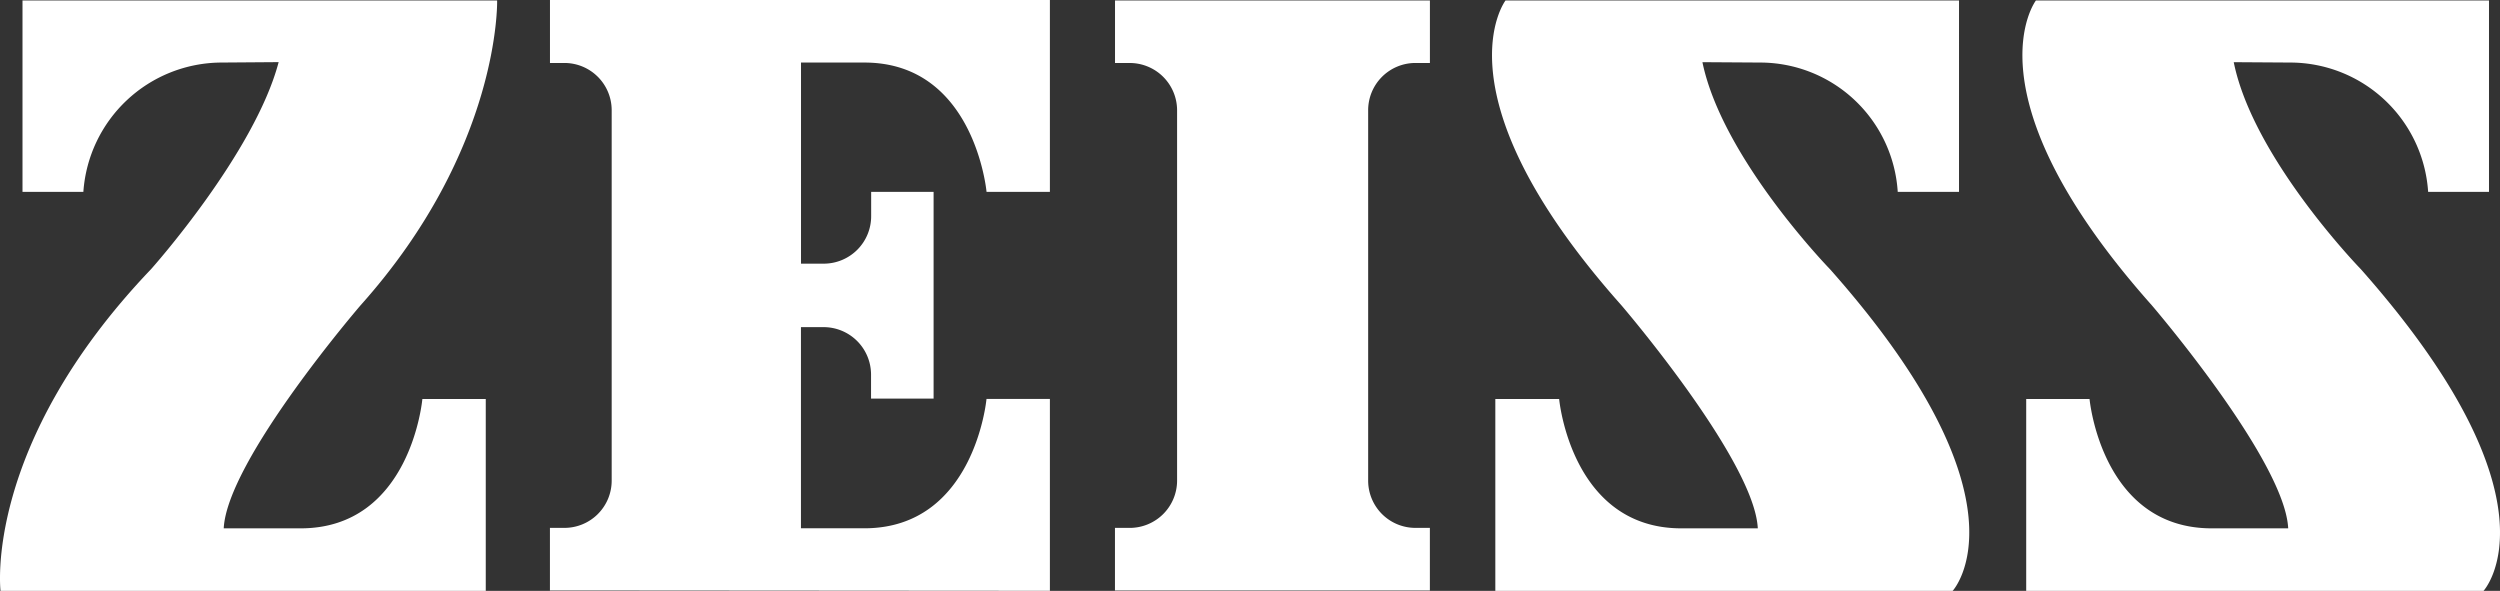
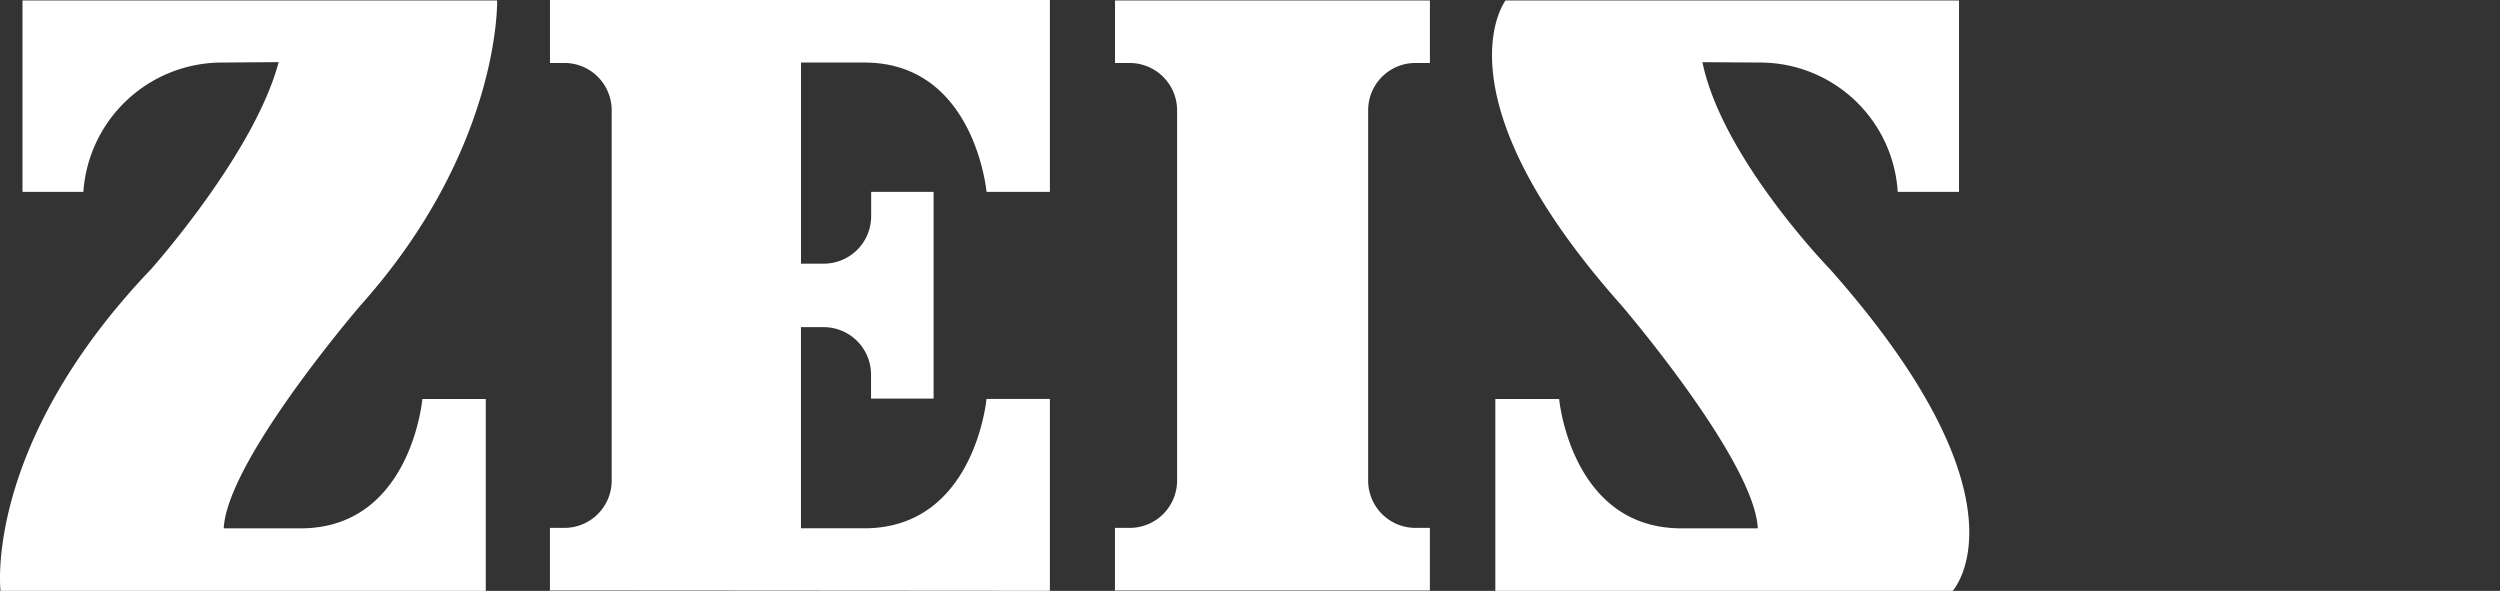
<svg xmlns="http://www.w3.org/2000/svg" width="188.688" height="44.594" viewBox="0 0 188.688 44.594">
  <rect x="0" y="0" width="188.688" height="44.594" fill="#333333" stroke="none" />
  <g id="Zeiss_logo" transform="translate(-5.7 -43.401)">
    <path id="Path_270398" data-name="Path 270398" d="M37.694,164.686a10.486,10.486,0,0,0-10.4,9.761H22.7V160H58.523s.287,11.164-10.3,23c0,0-10.08,11.707-10.335,16.842h5.805c8.325,0,9.187-9.761,9.187-9.761h4.785v14.482H21.043S19.7,193.586,32.4,180.284c0,0,7.815-8.74,9.633-15.63Z" transform="translate(-15.302 -116.564)" fill="#fff" />
    <path id="Path_270399" data-name="Path 270399" d="M277.853,204.529v-4.721h-1.085a3.567,3.567,0,0,1-3.573-3.561V168.292a3.567,3.567,0,0,1,3.561-3.573h1.1V160H254.089v4.721h1.085a3.574,3.574,0,0,1,3.6,3.543v27.972a3.573,3.573,0,0,1-3.575,3.573h-1.114v4.721Z" transform="translate(-164.233 -116.565)" fill="#fff" />
    <path id="Path_270400" data-name="Path 270400" d="M173.7,204.5V190.021h-4.785s-.893,9.761-9.219,9.761h-4.785V184.6h1.69a3.58,3.58,0,0,1,3.6,3.557v1.834h4.721v-15.6H160.21v1.818a3.58,3.58,0,0,1-3.557,3.6h-1.738V164.63H159.7c8.325,0,9.219,9.761,9.219,9.761H173.7V159.909H135.968v4.753h1.085a3.567,3.567,0,0,1,3.573,3.561v27.955a3.567,3.567,0,0,1-3.561,3.573h-1.1v4.721Z" transform="translate(-88.759 -116.508)" fill="#fff" />
    <path id="Path_270401" data-name="Path 270401" d="M353.152,164.686a10.413,10.413,0,0,1,10.367,9.761h4.625V160H333.917s-5.423,7.081,8.74,23c0,0,10.048,11.707,10.3,16.842h-5.774c-8.325,0-9.219-9.761-9.219-9.761h-4.817v14.482h34.514s6.284-6.762-9.25-24.275c0,0-8.134-8.357-9.633-15.63Z" transform="translate(-214.587 -116.564)" fill="#fff" />
-     <path id="Path_270402" data-name="Path 270402" d="M464.029,164.686a10.444,10.444,0,0,1,10.367,9.761h4.593V160H444.794s-5.423,7.081,8.74,23c0,0,10.048,11.707,10.3,16.842h-5.774c-8.326,0-9.219-9.761-9.219-9.761H444.06v14.482h34.514s6.252-6.762-9.25-24.275c0,0-8.134-8.357-9.6-15.63Z" transform="translate(-285.432 -116.564)" fill="#fff" />
  </g>
</svg>